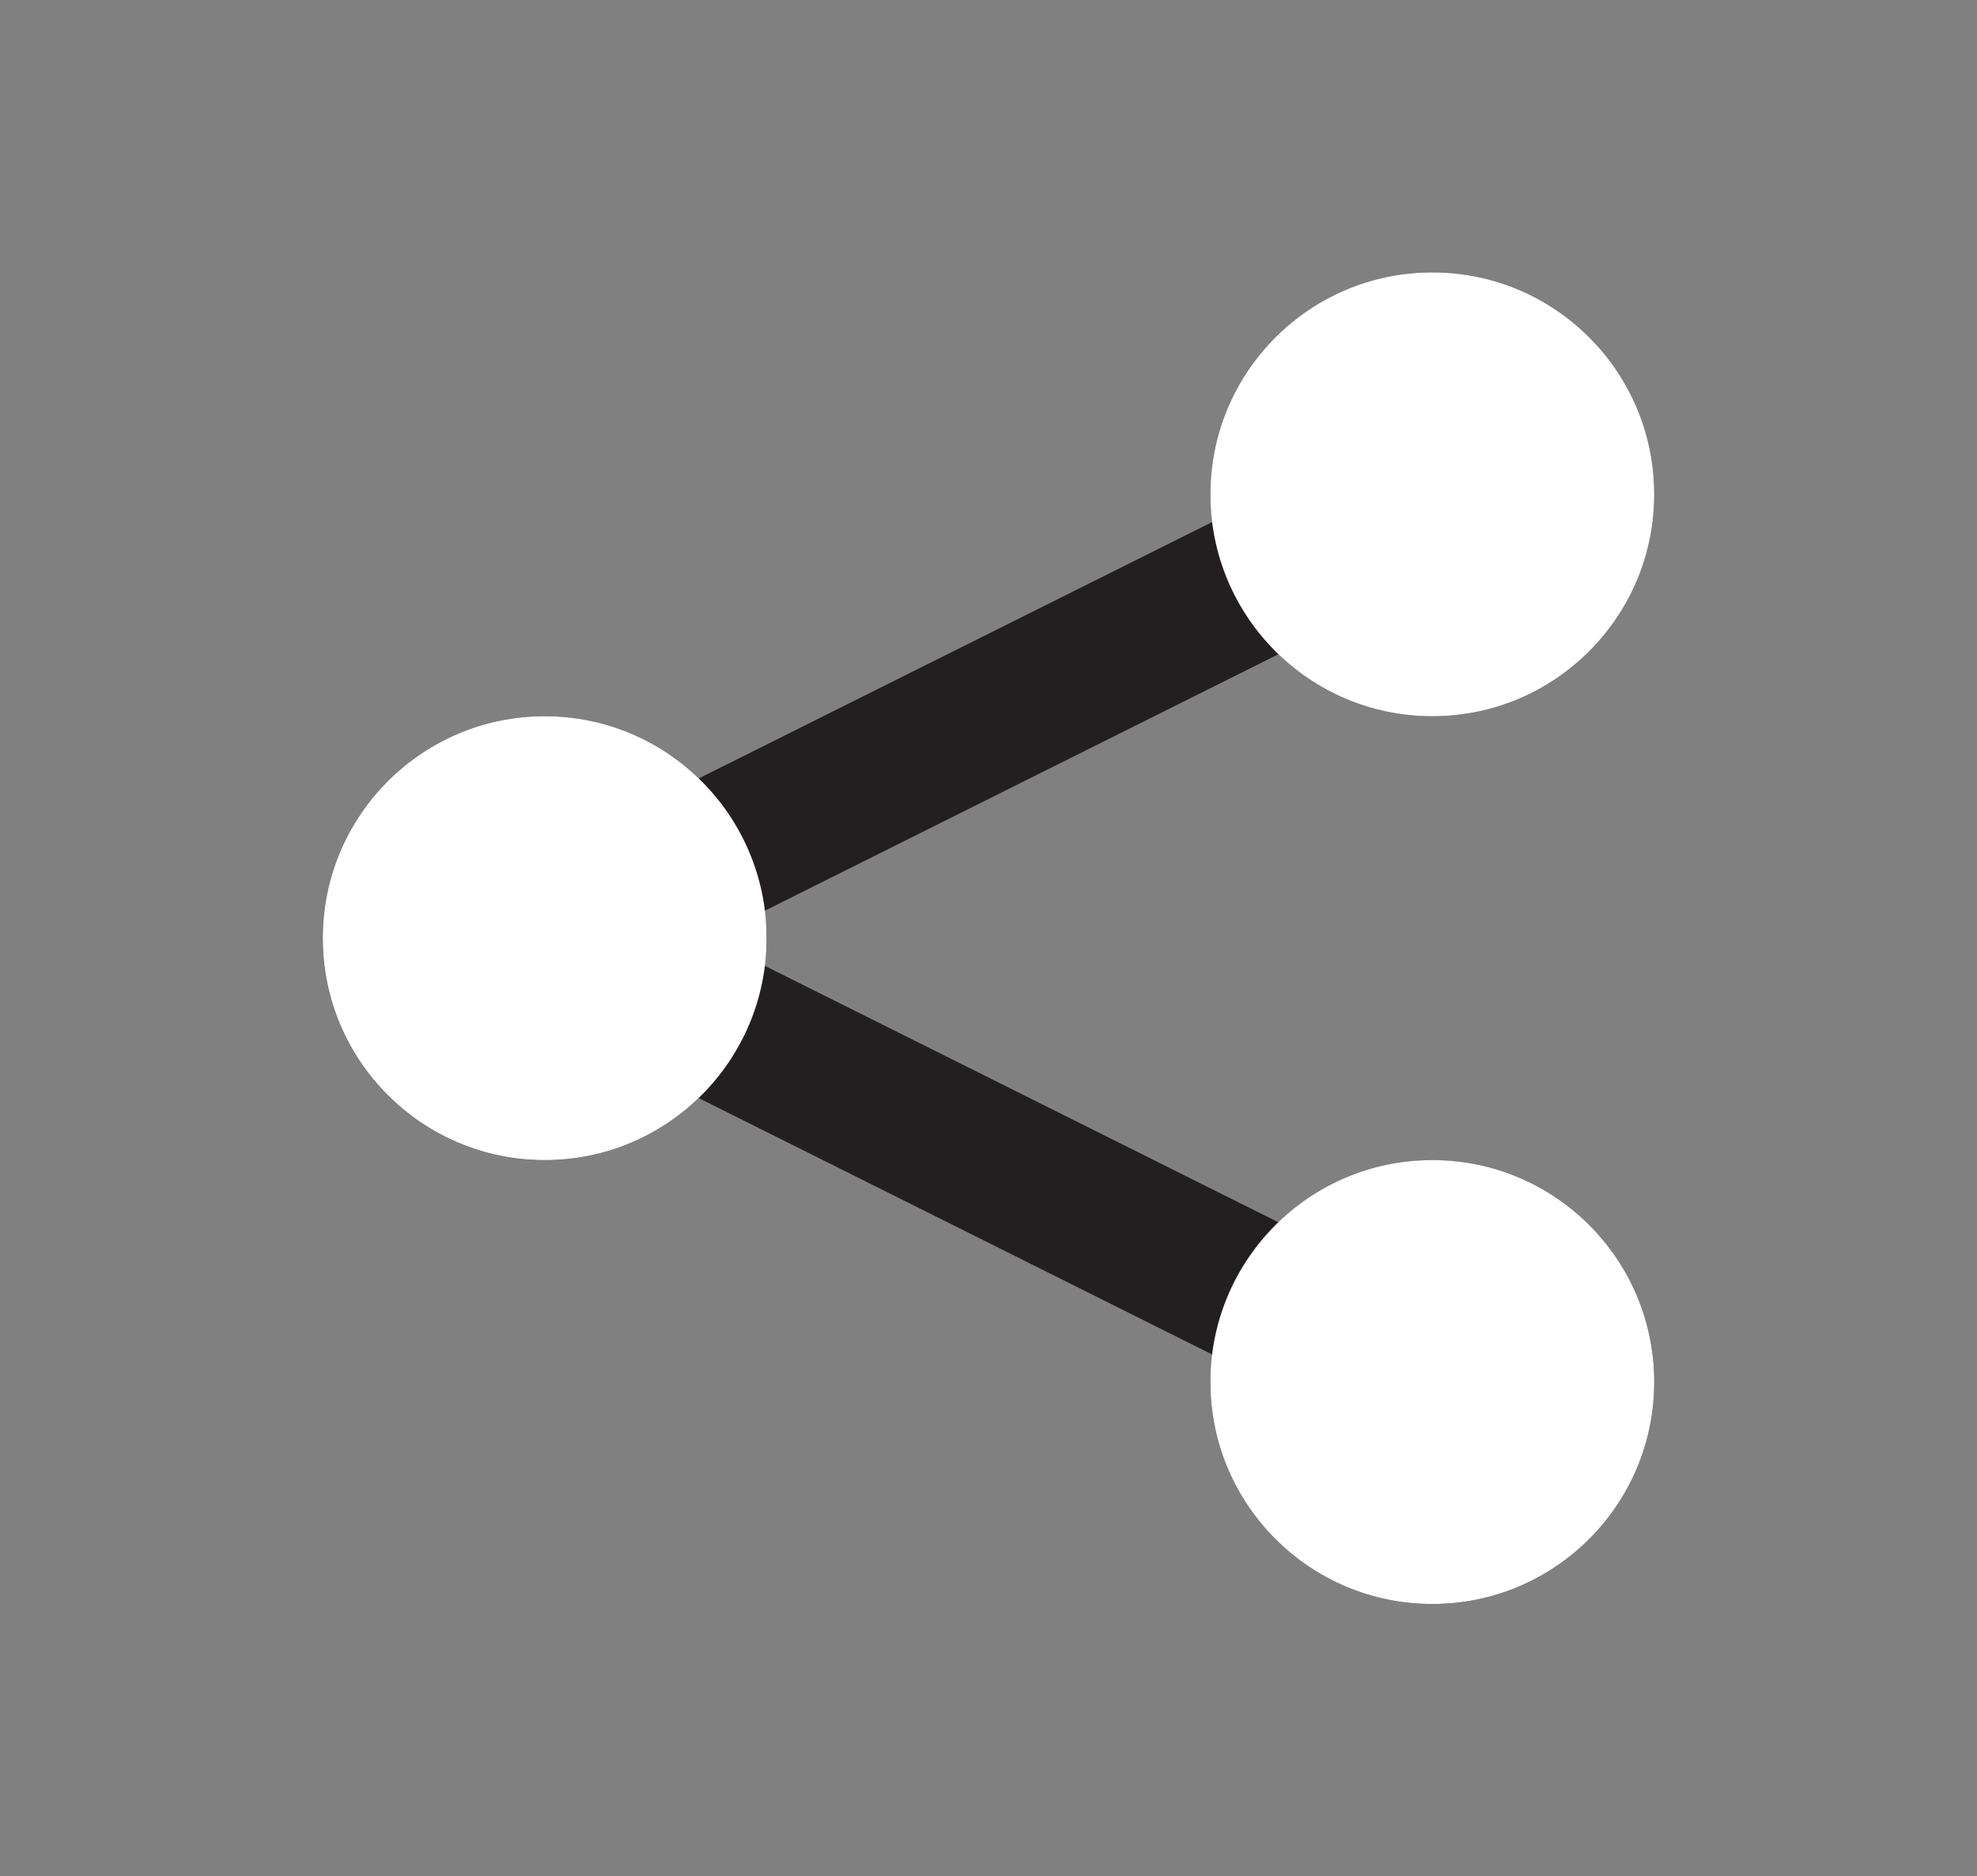
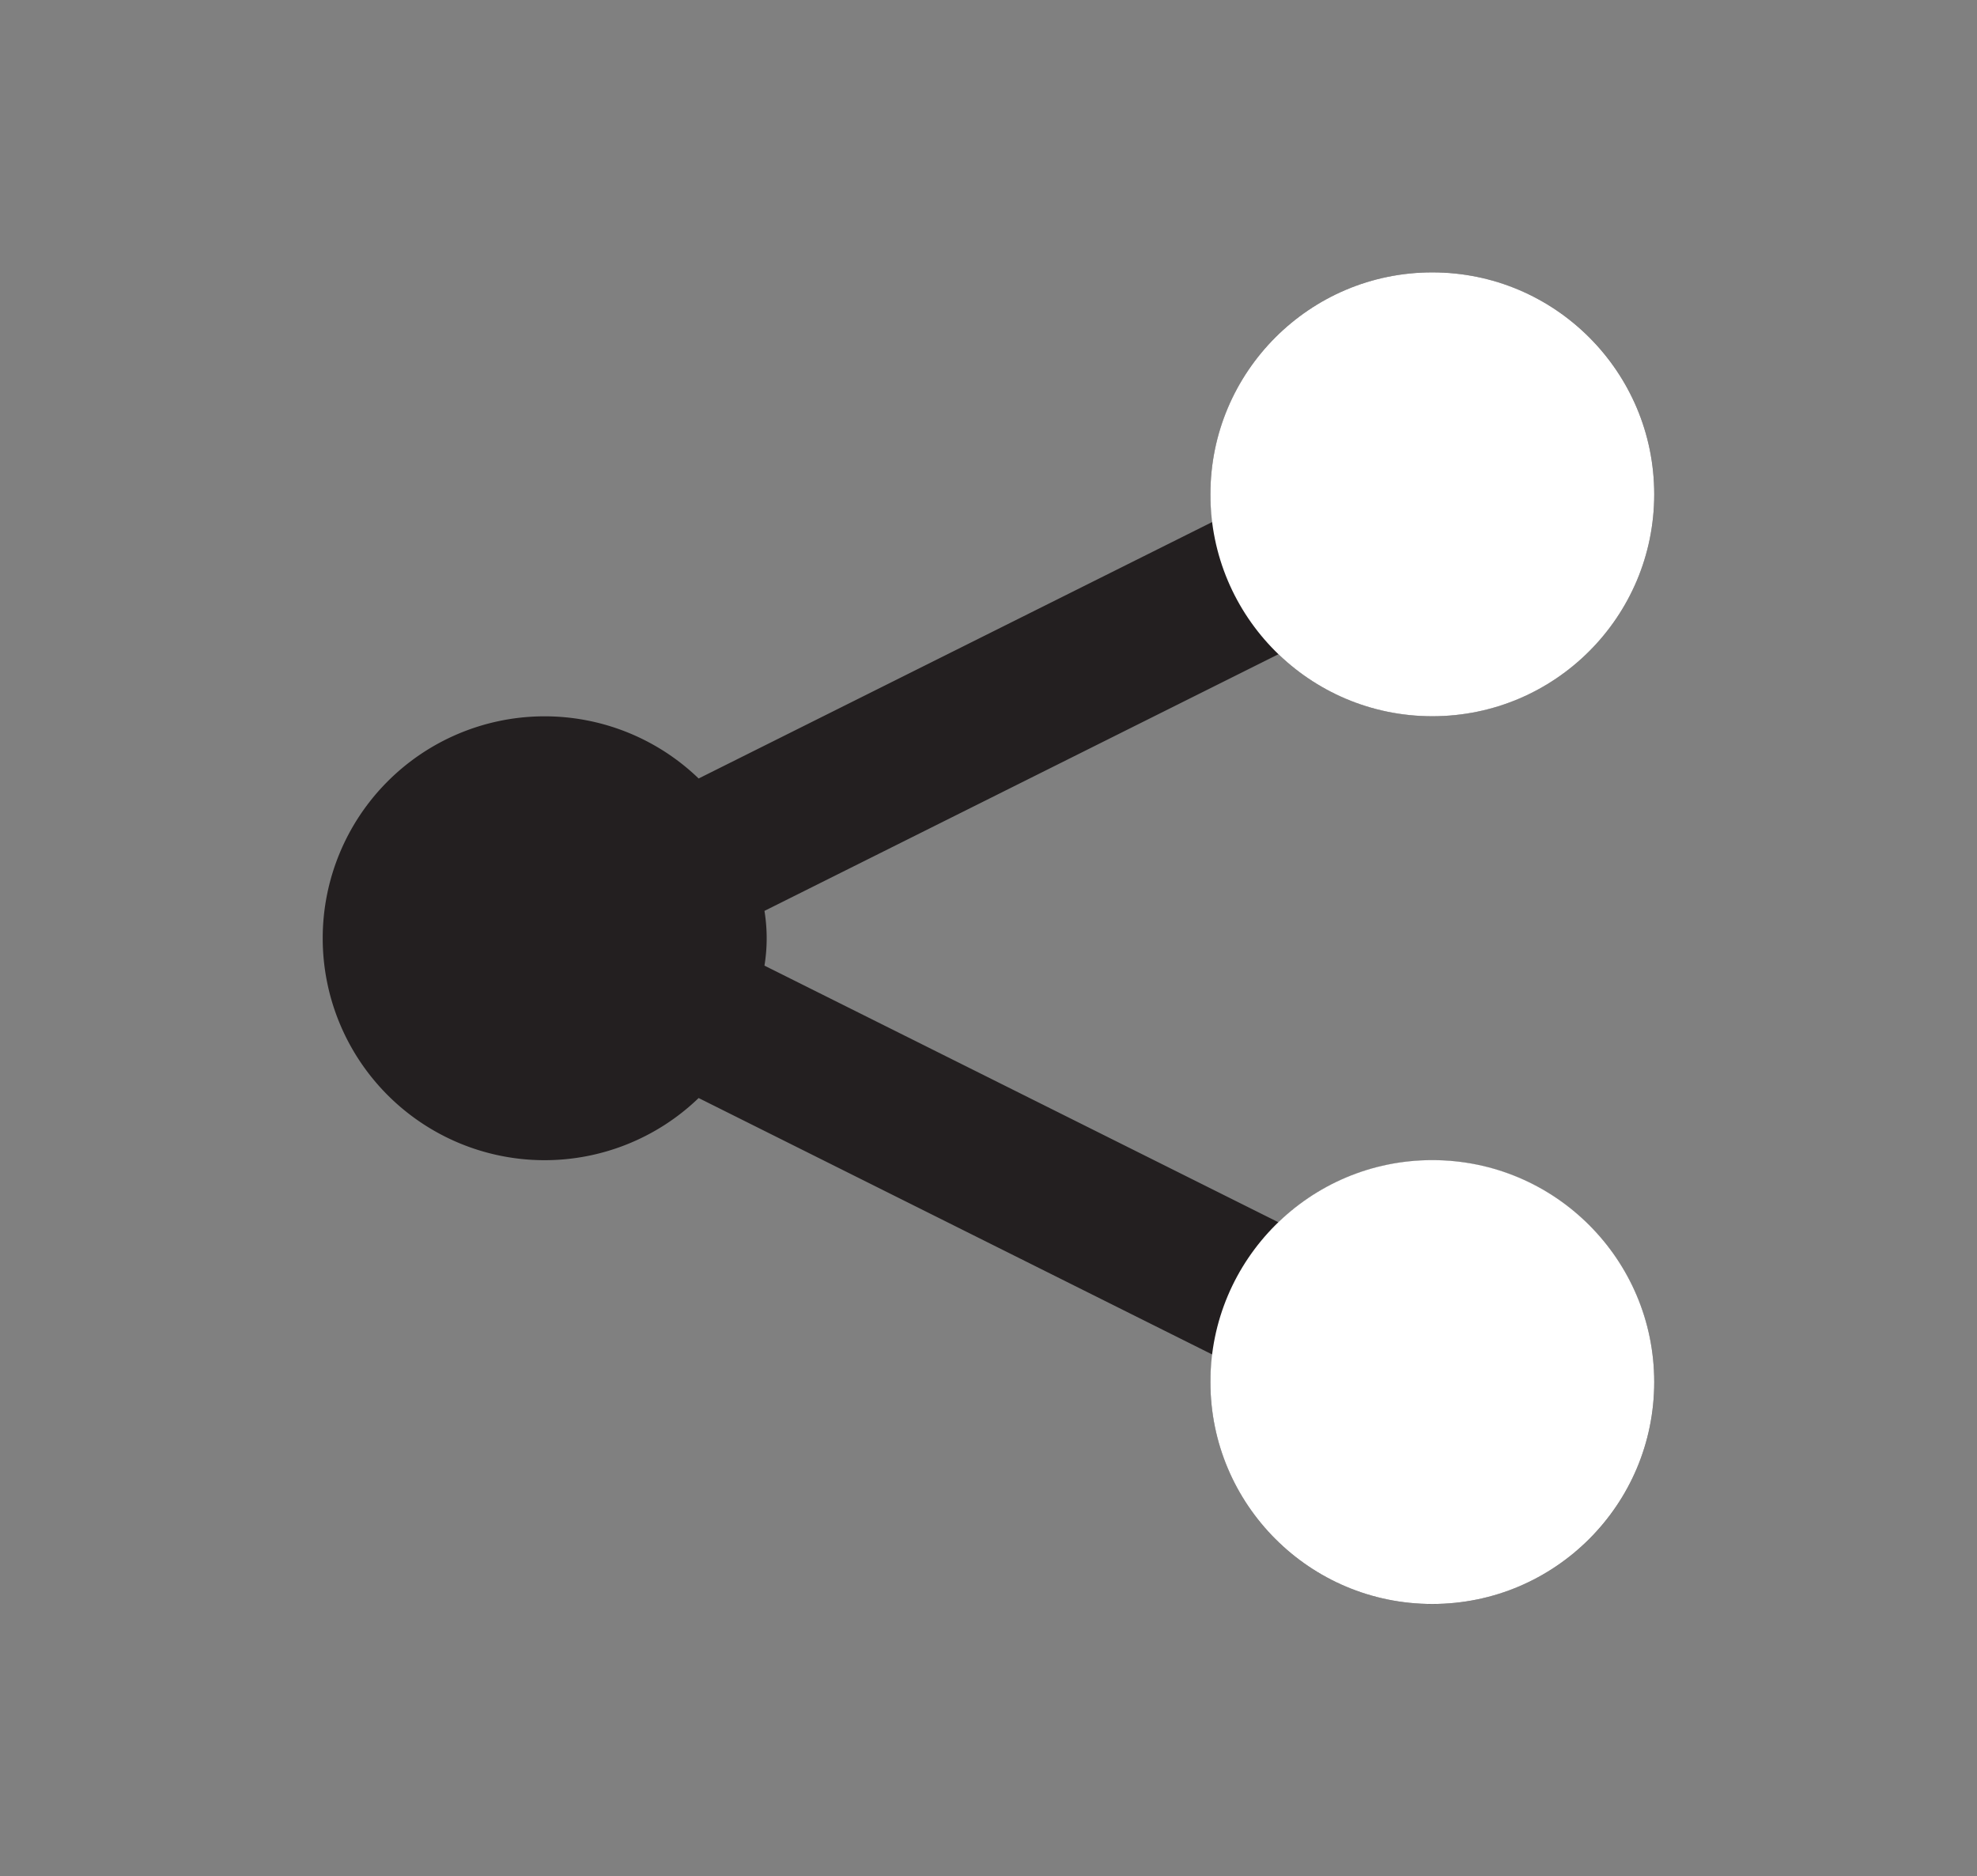
<svg xmlns="http://www.w3.org/2000/svg" width="196" height="186" viewBox="0 0 196 186">
  <rect x="0" y="0" width="196" height="186" fill="#808080" stroke="none" />
  <g id="share-icon" transform="translate(18469 814)">
-     <rect id="Rectangle_2412" data-name="Rectangle 2412" width="196" height="186" transform="translate(-18469 -814)" fill="none" />
    <g id="share-icon-2" data-name="share-icon" transform="translate(146 291)">
      <path id="share" d="M132,110A22,22,0,0,1,88,110a16.922,16.922,0,0,1,.22-2.713L37.261,81.844a22,22,0,1,1,0-31.676l50.96-25.444A16.921,16.921,0,0,1,88,22.011a22,22,0,1,1,6.746,15.838L43.787,63.293a16.864,16.864,0,0,1,0,5.426l50.96,25.444A22,22,0,0,1,132,110Z" transform="translate(-18582.998 -1077.998)" fill="#231f20" />
      <circle id="Ellipse_2" data-name="Ellipse 2" cx="22" cy="22" r="22" transform="translate(-18495 -1078)" fill="#fff" />
      <circle id="Ellipse_3" data-name="Ellipse 3" cx="22" cy="22" r="22" transform="translate(-18495 -990)" fill="#fff" />
-       <circle id="Ellipse_4" data-name="Ellipse 4" cx="22" cy="22" r="22" transform="translate(-18583 -1034)" fill="#fff" />
    </g>
  </g>
</svg>